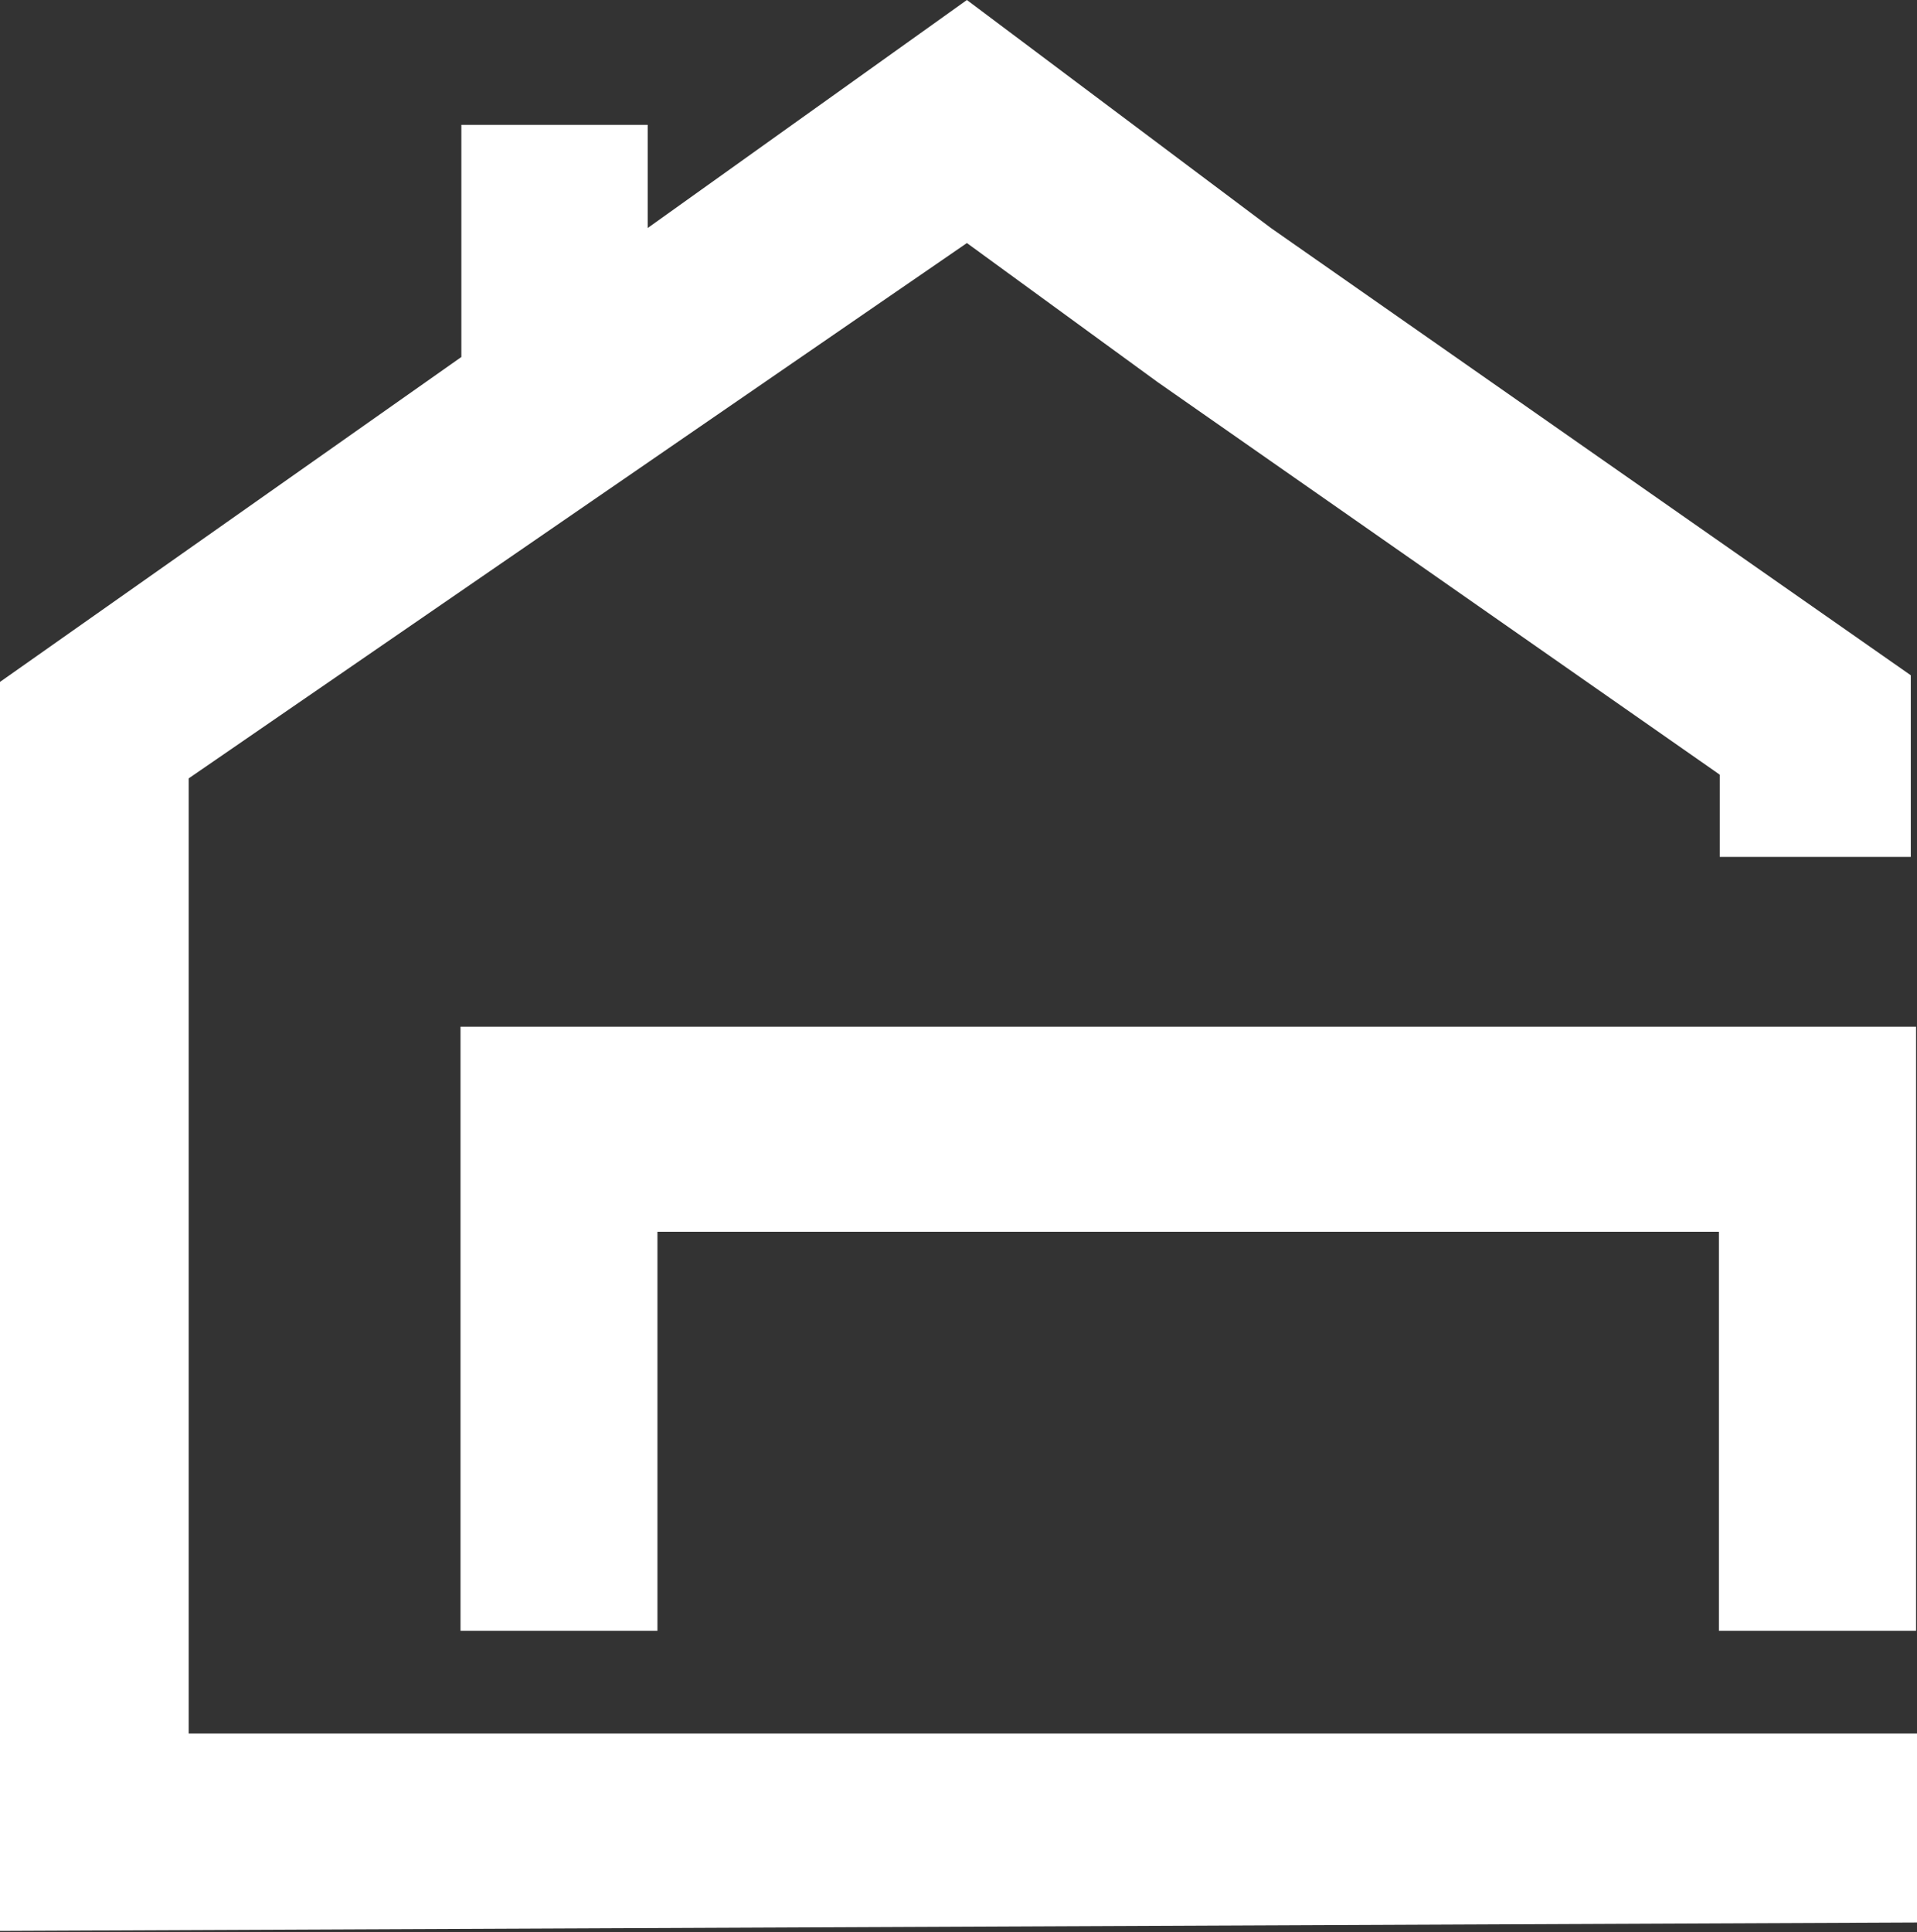
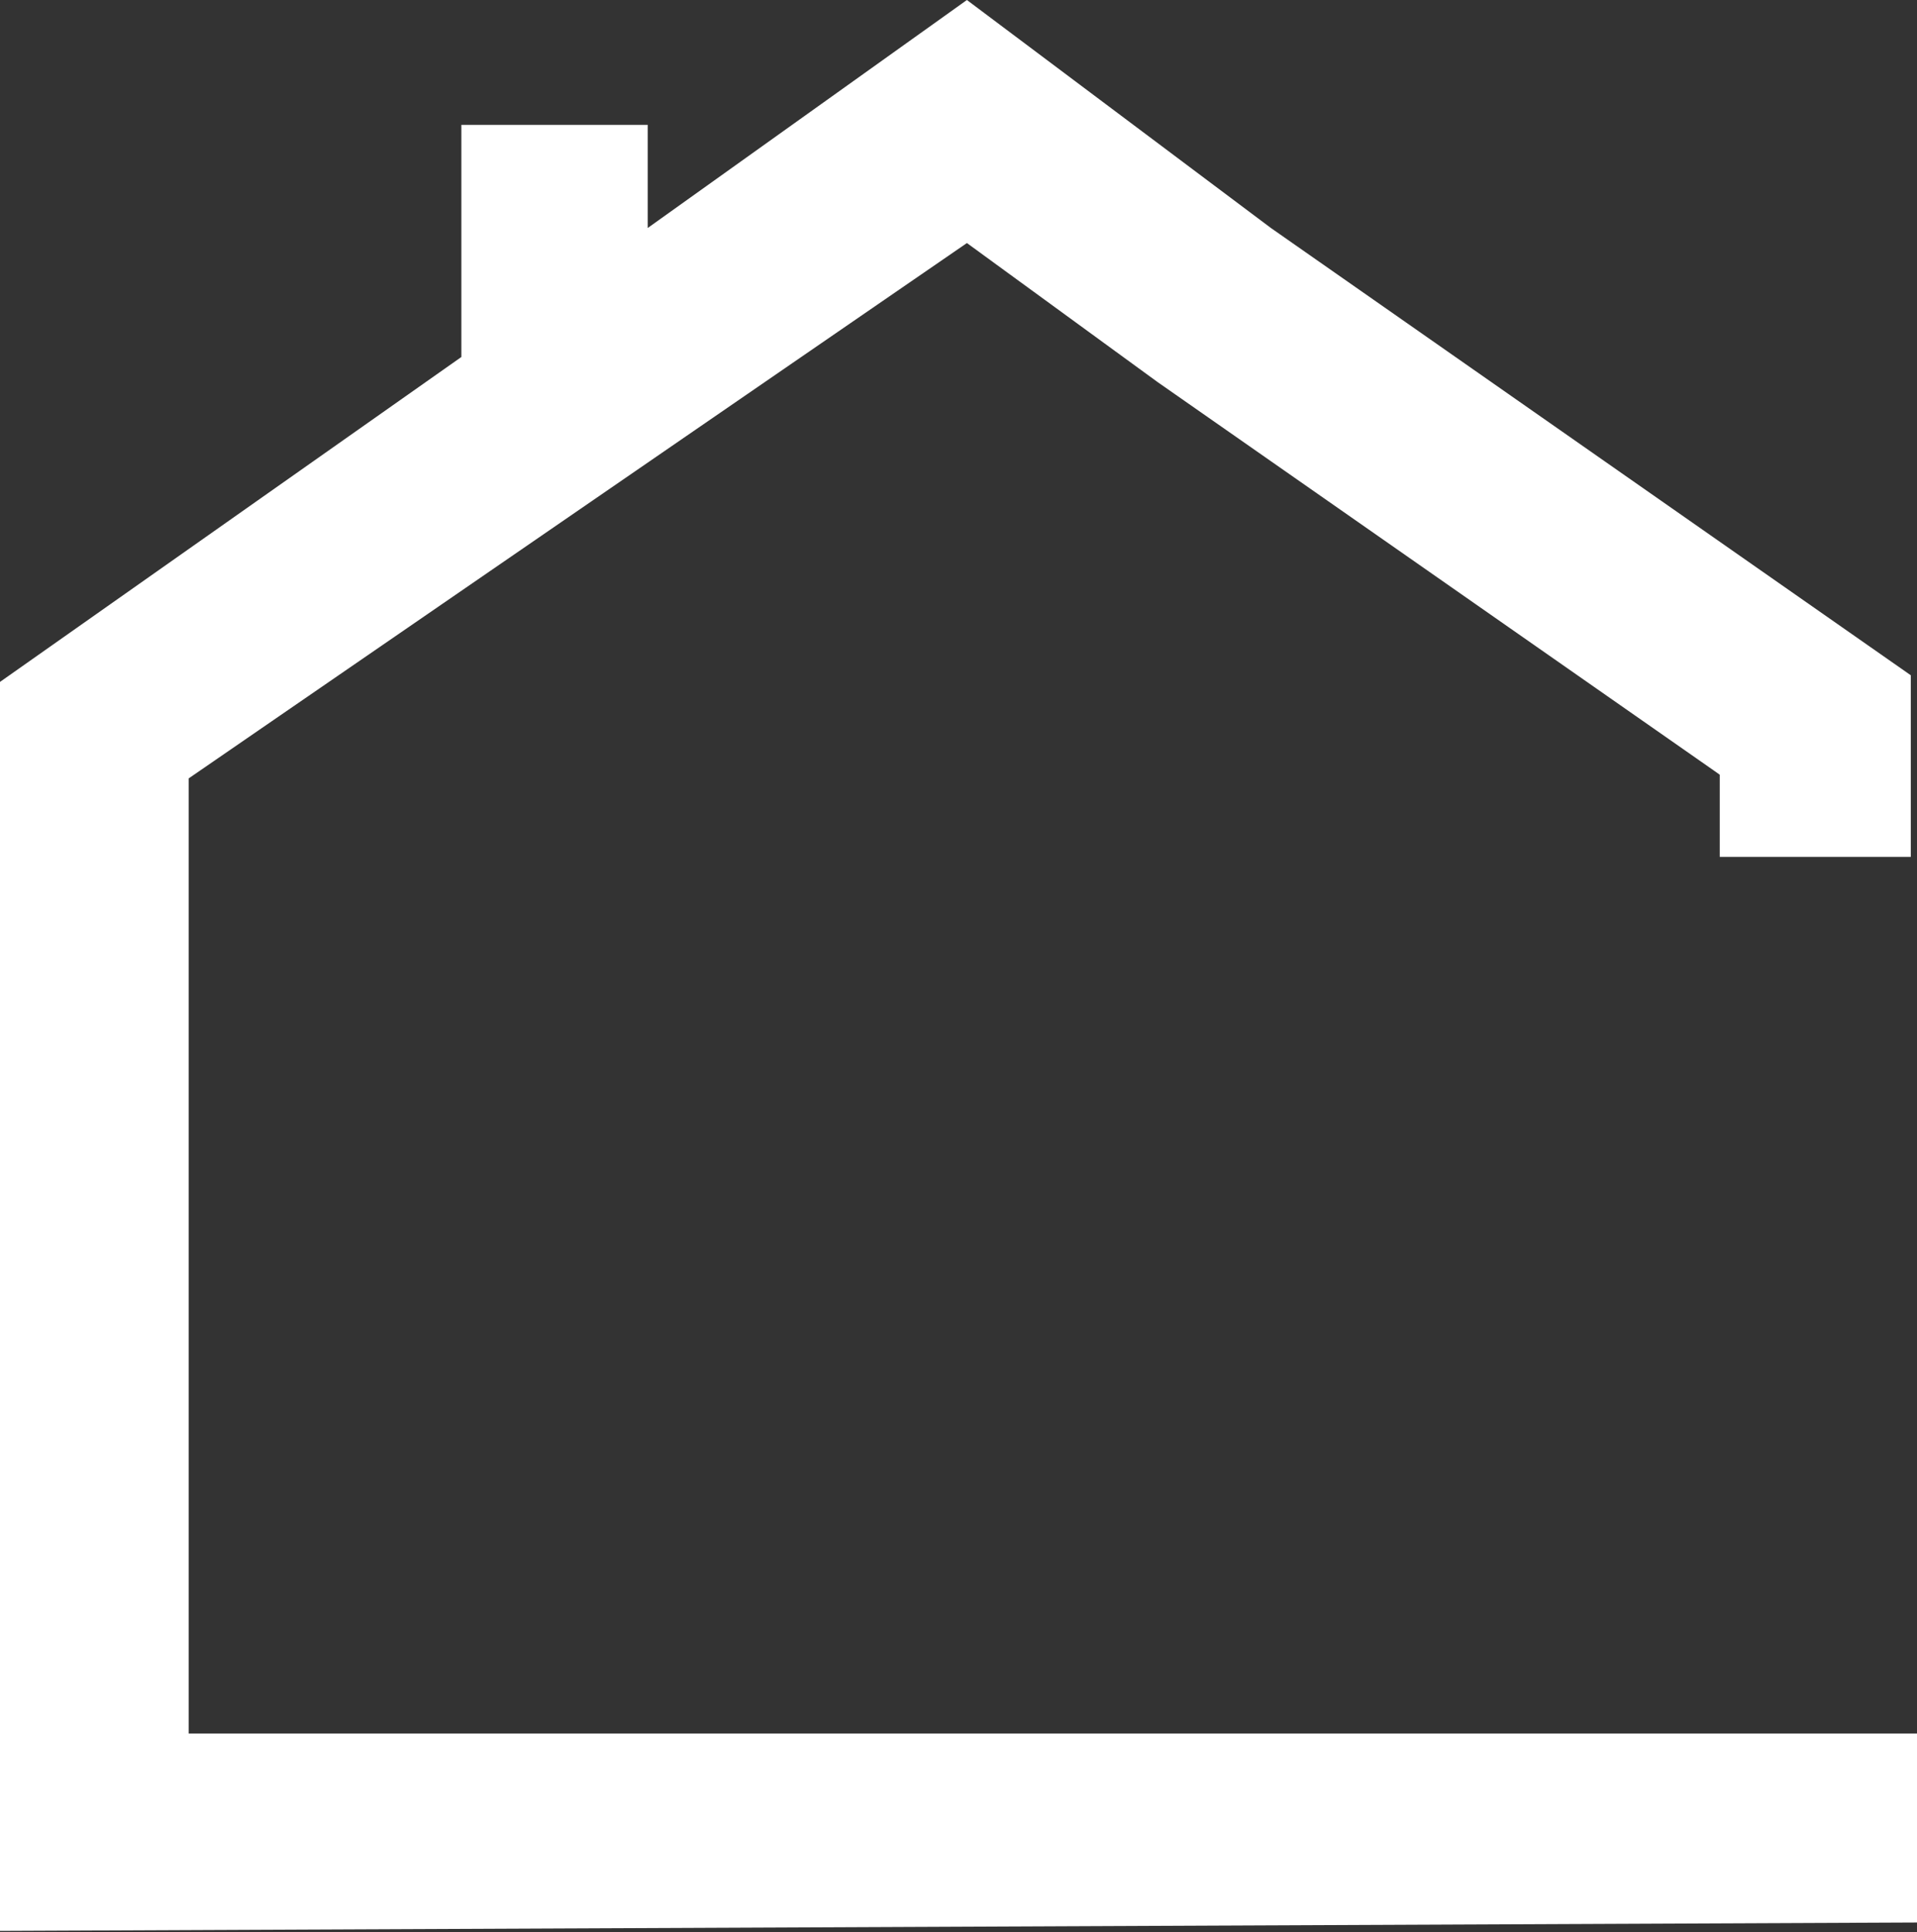
<svg xmlns="http://www.w3.org/2000/svg" width="130" height="131" viewBox="0 0 130 131" fill="none">
  <rect x="0" y="0" width="130" height="131" fill="#333333" stroke="none" />
  <path d="M43.923 15.459L65.57 0L86.186 15.458L129.579 45.783V58.099H121.422H116.624V52.525L116.221 52.24L110.83 48.476L100.049 40.948L78.485 25.893L65.57 16.478L12.797 52.773V117.534H130V130.344L0 130.913V46.233L31.287 24.204V8.466L43.923 8.465L43.923 15.459Z" fill="white" />
-   <path d="M31.229 69.61H129.935V110.565H116.568V83.513H44.585V110.565H31.229V69.61Z" fill="white" />
</svg>